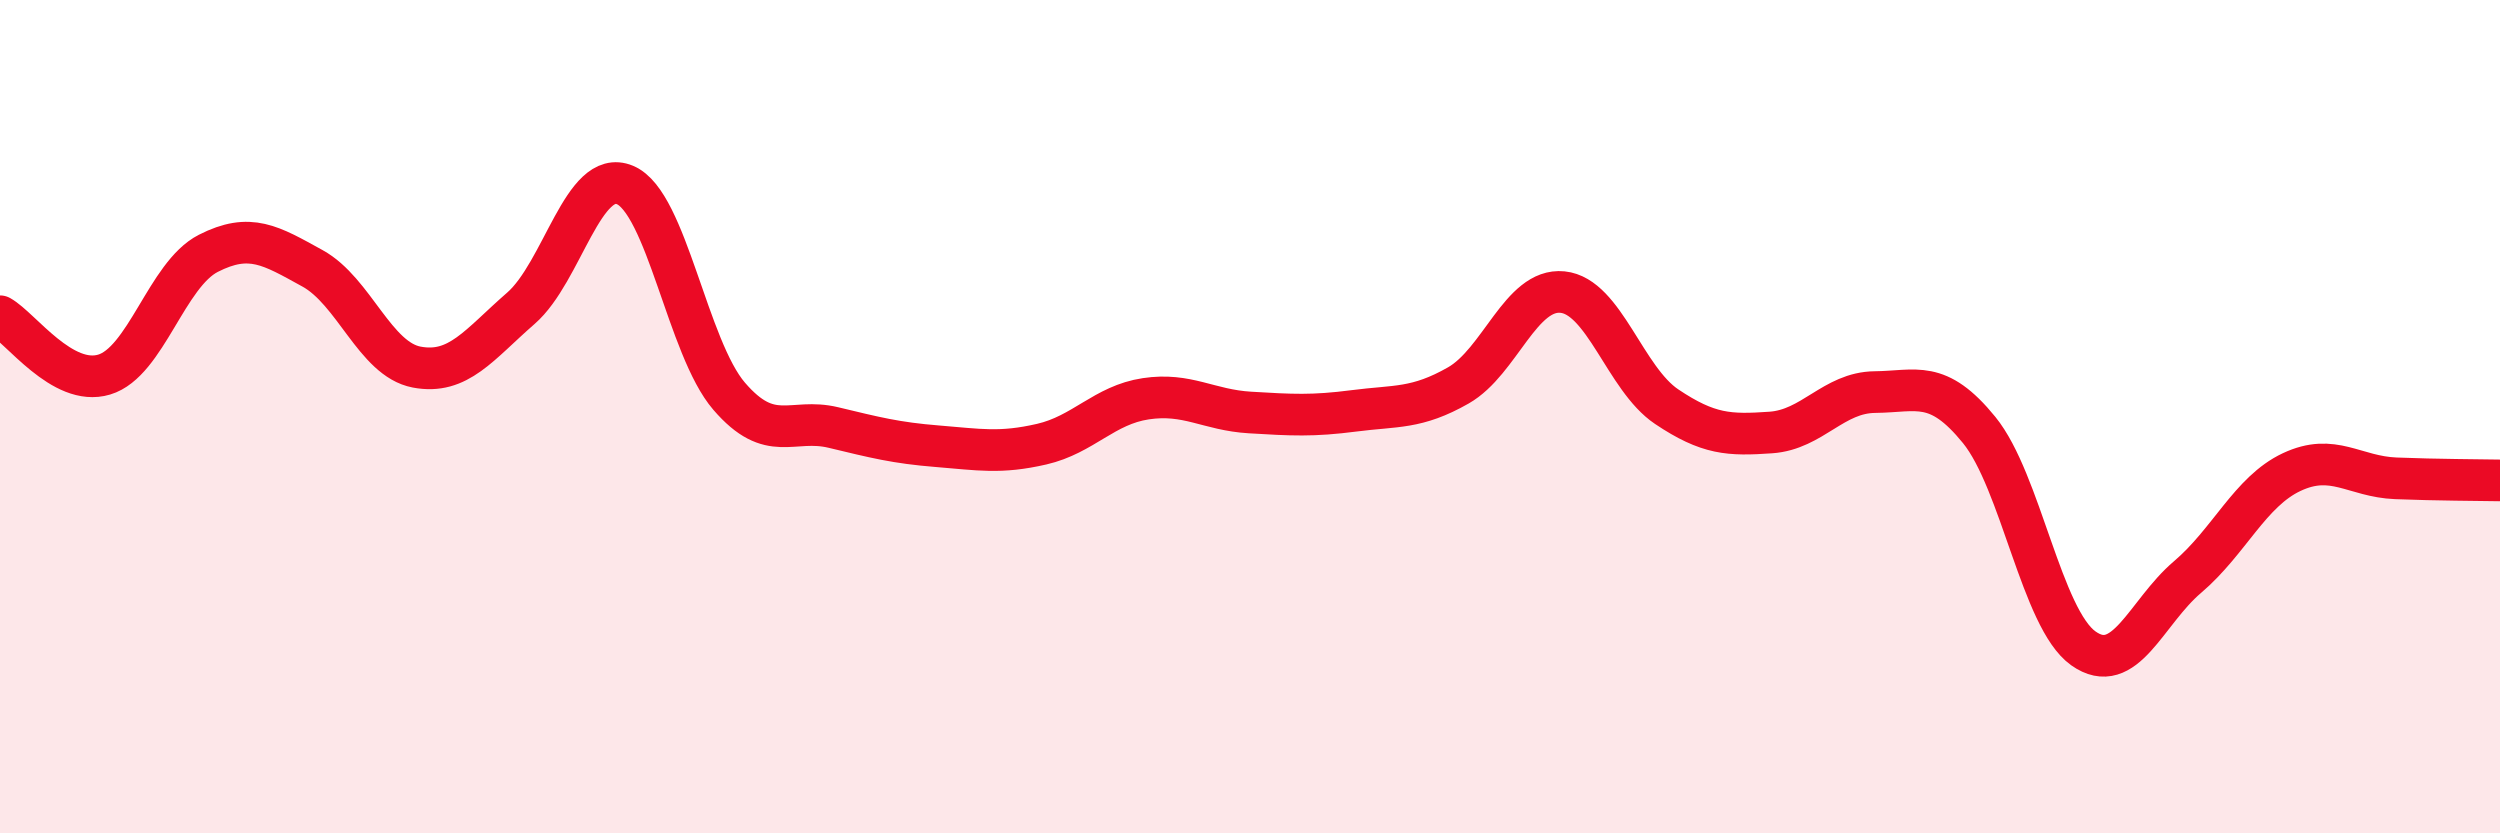
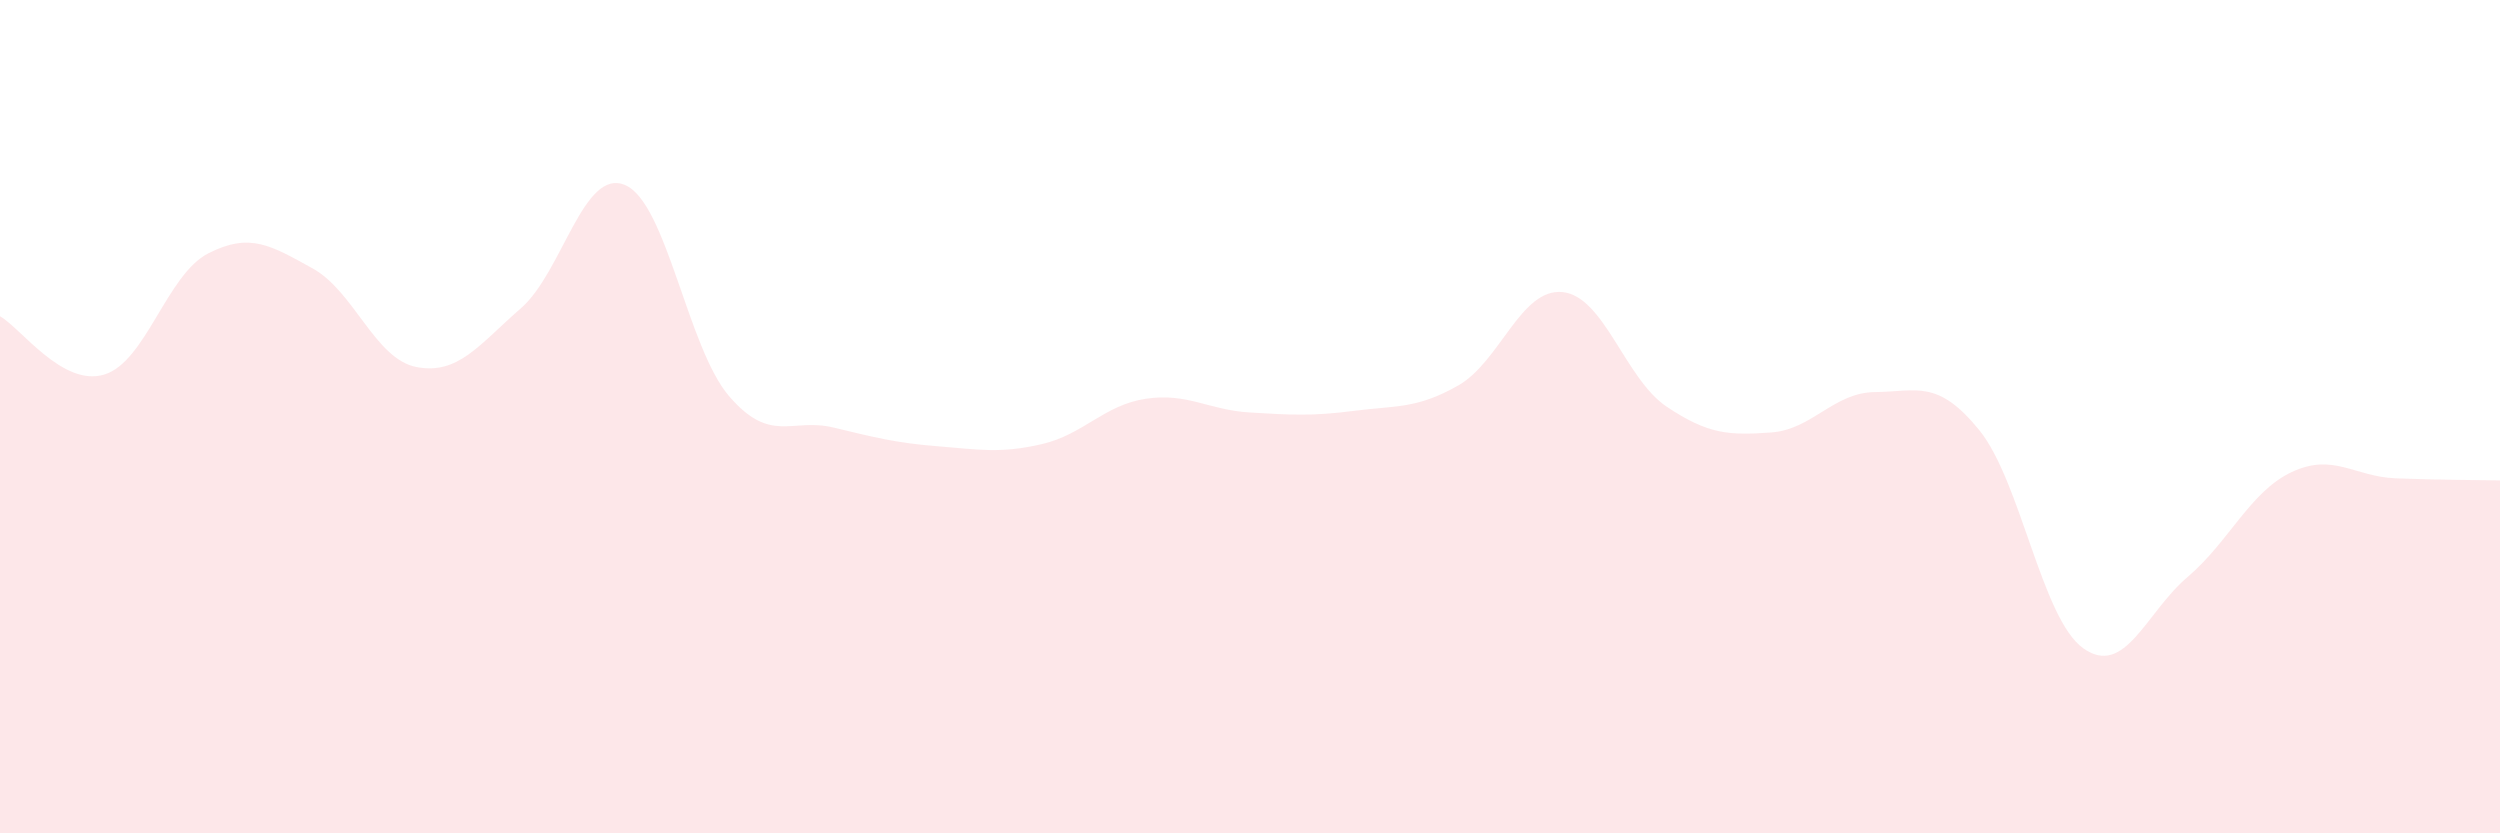
<svg xmlns="http://www.w3.org/2000/svg" width="60" height="20" viewBox="0 0 60 20">
  <path d="M 0,7.59 C 0.5,7.87 1.5,9.29 2.5,8.99 C 3.5,8.69 4,6.59 5,6.08 C 6,5.57 6.5,5.89 7.5,6.44 C 8.5,6.99 9,8.62 10,8.81 C 11,9 11.5,8.27 12.5,7.4 C 13.5,6.53 14,4.02 15,4.44 C 16,4.86 16.5,8.35 17.5,9.51 C 18.5,10.67 19,10.02 20,10.26 C 21,10.5 21.5,10.63 22.5,10.71 C 23.5,10.79 24,10.89 25,10.66 C 26,10.43 26.5,9.72 27.5,9.57 C 28.5,9.42 29,9.84 30,9.9 C 31,9.96 31.5,9.99 32.5,9.86 C 33.5,9.73 34,9.82 35,9.25 C 36,8.68 36.5,6.91 37.5,7.01 C 38.5,7.11 39,9.09 40,9.76 C 41,10.43 41.5,10.45 42.5,10.38 C 43.5,10.31 44,9.42 45,9.41 C 46,9.4 46.5,9.09 47.5,10.32 C 48.5,11.55 49,14.85 50,15.56 C 51,16.27 51.5,14.7 52.5,13.85 C 53.5,13 54,11.8 55,11.33 C 56,10.86 56.5,11.44 57.5,11.48 C 58.5,11.52 59.5,11.52 60,11.53L60 20L0 20Z" fill="#EB0A25" opacity="0.1" stroke-linecap="round" stroke-linejoin="round" />
-   <path d="M 0,7.59 C 0.5,7.87 1.5,9.29 2.5,8.99 C 3.5,8.69 4,6.59 5,6.08 C 6,5.57 6.5,5.89 7.5,6.44 C 8.5,6.99 9,8.62 10,8.81 C 11,9 11.5,8.27 12.5,7.4 C 13.5,6.53 14,4.02 15,4.44 C 16,4.86 16.5,8.35 17.5,9.51 C 18.5,10.67 19,10.02 20,10.26 C 21,10.5 21.5,10.63 22.5,10.71 C 23.5,10.79 24,10.89 25,10.66 C 26,10.43 26.5,9.72 27.5,9.57 C 28.5,9.42 29,9.84 30,9.9 C 31,9.96 31.5,9.99 32.5,9.86 C 33.5,9.73 34,9.82 35,9.25 C 36,8.68 36.5,6.91 37.5,7.01 C 38.5,7.11 39,9.09 40,9.76 C 41,10.43 41.5,10.45 42.5,10.38 C 43.5,10.31 44,9.42 45,9.41 C 46,9.4 46.5,9.09 47.5,10.32 C 48.5,11.55 49,14.85 50,15.56 C 51,16.27 51.5,14.7 52.5,13.85 C 53.5,13 54,11.8 55,11.33 C 56,10.86 56.5,11.44 57.5,11.48 C 58.5,11.52 59.5,11.52 60,11.53" stroke="#EB0A25" stroke-width="1" fill="none" stroke-linecap="round" stroke-linejoin="round" />
</svg>